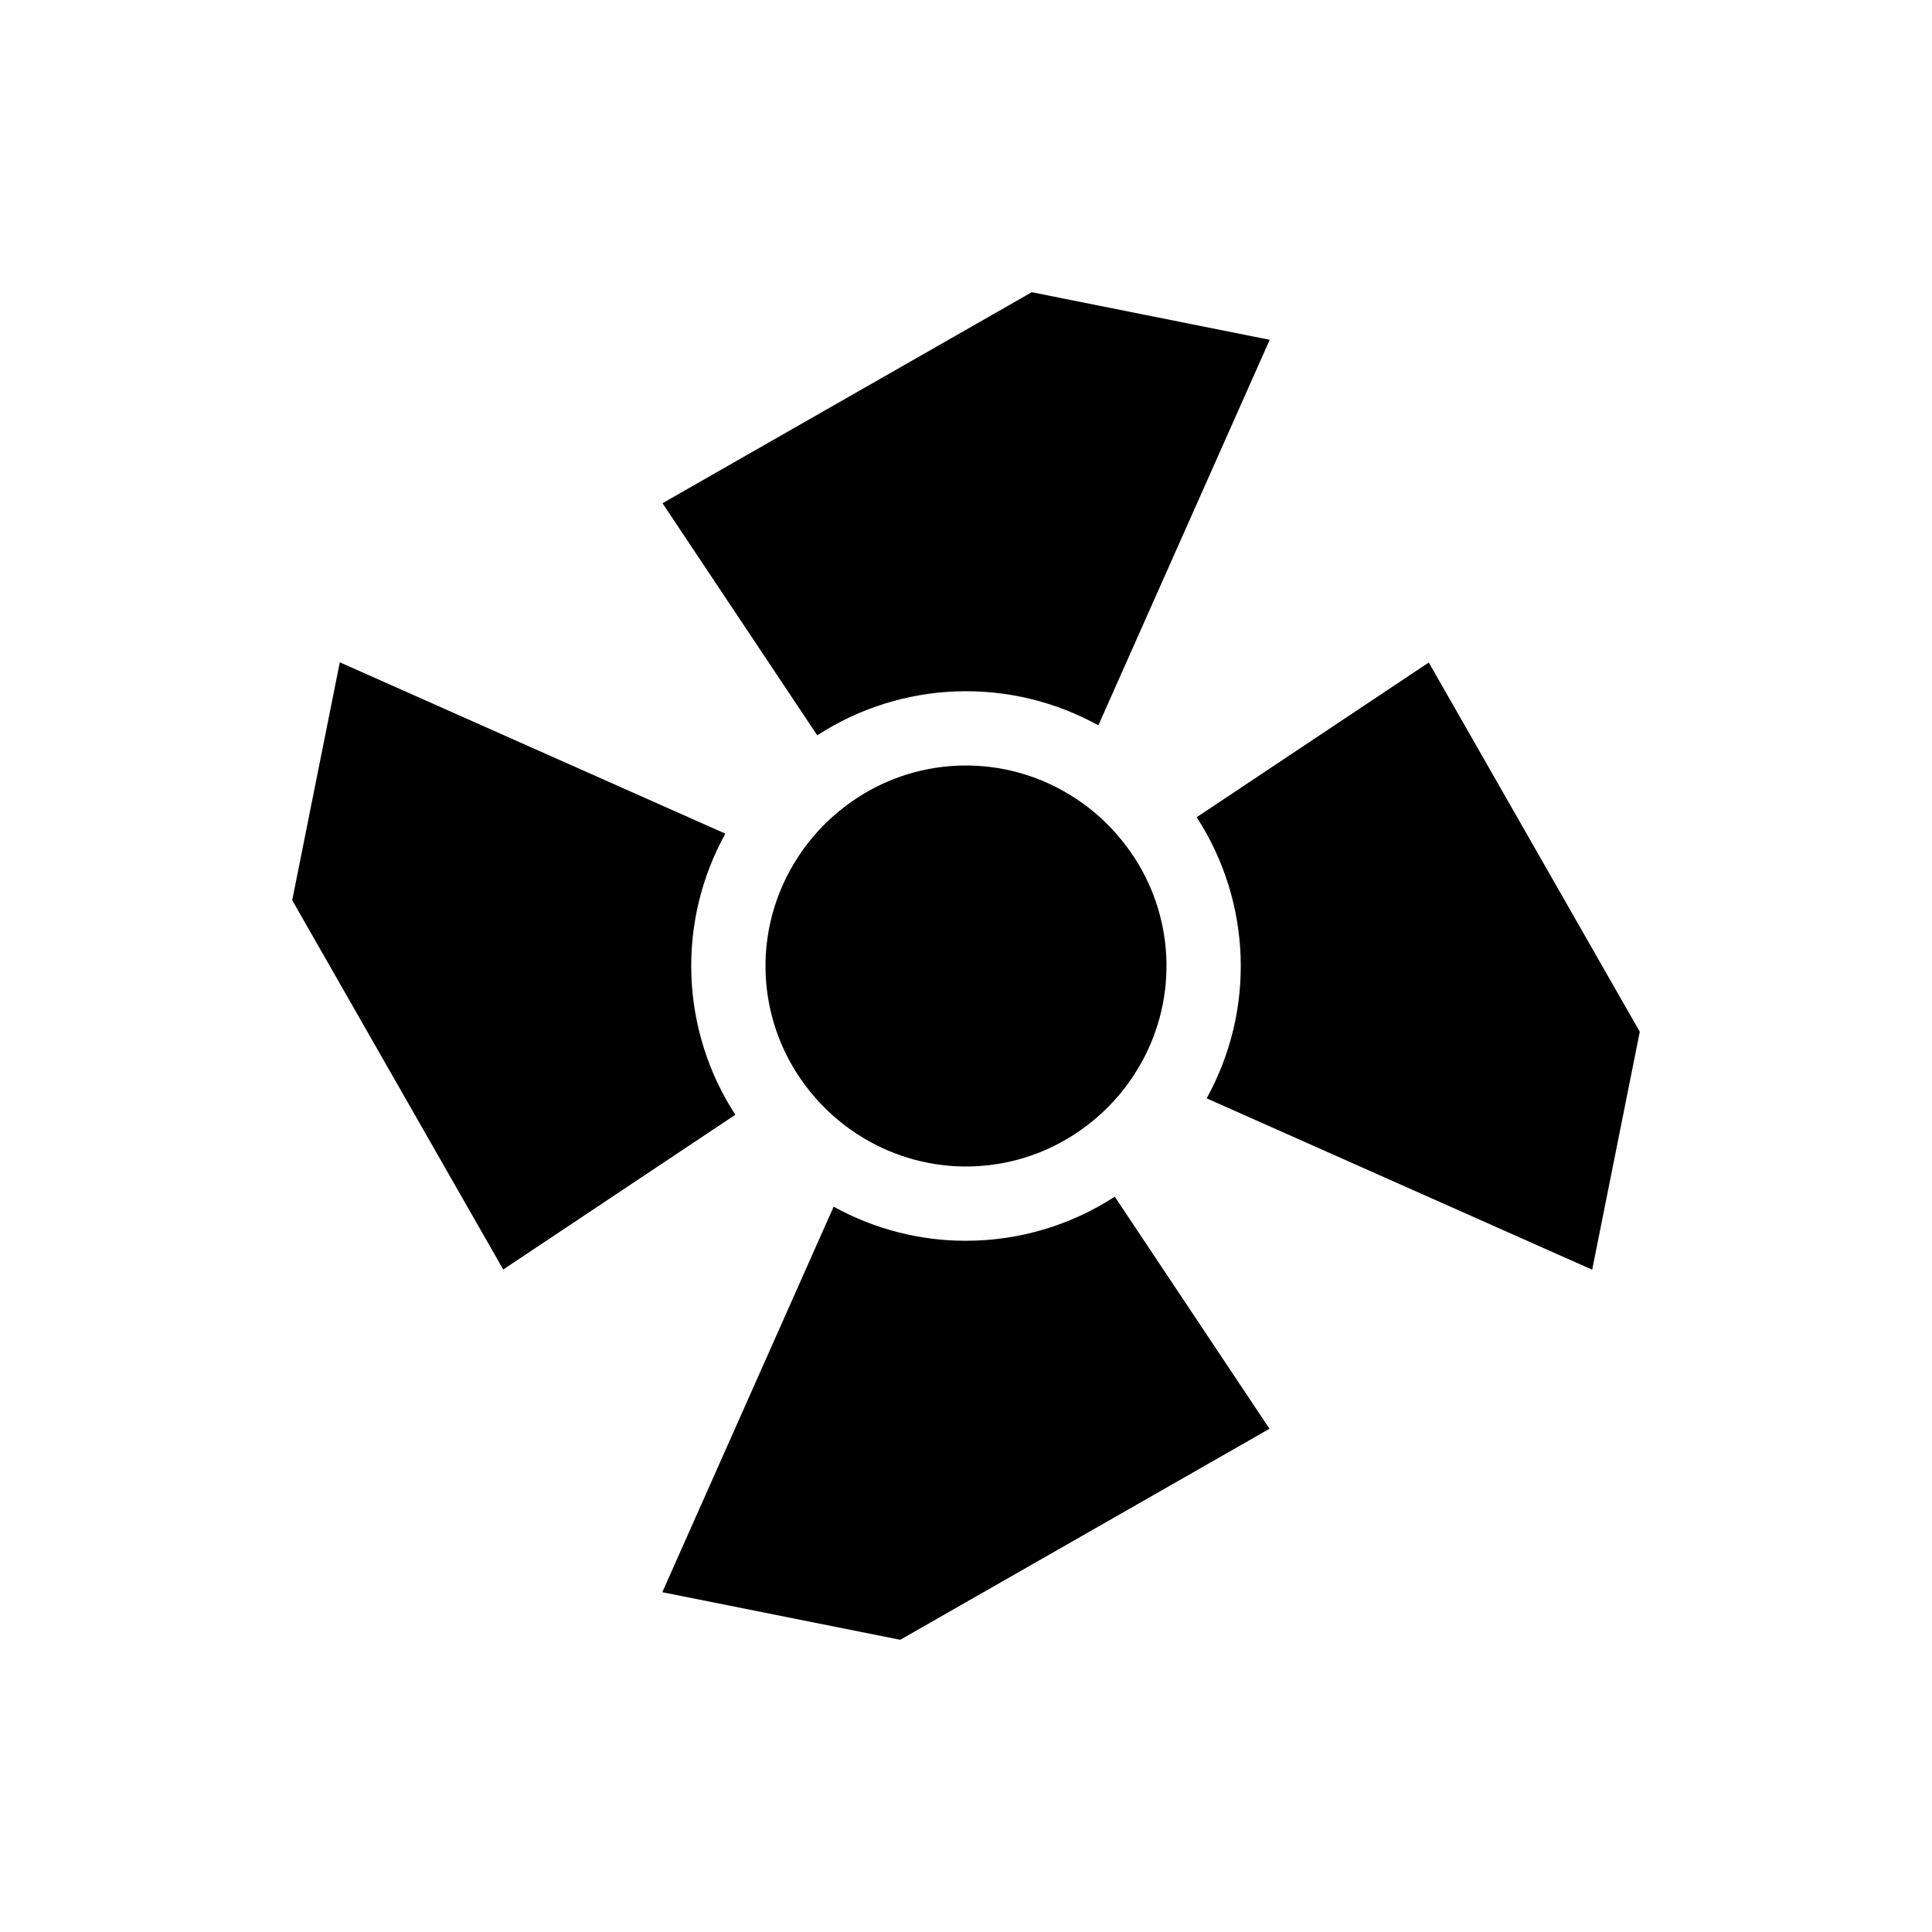
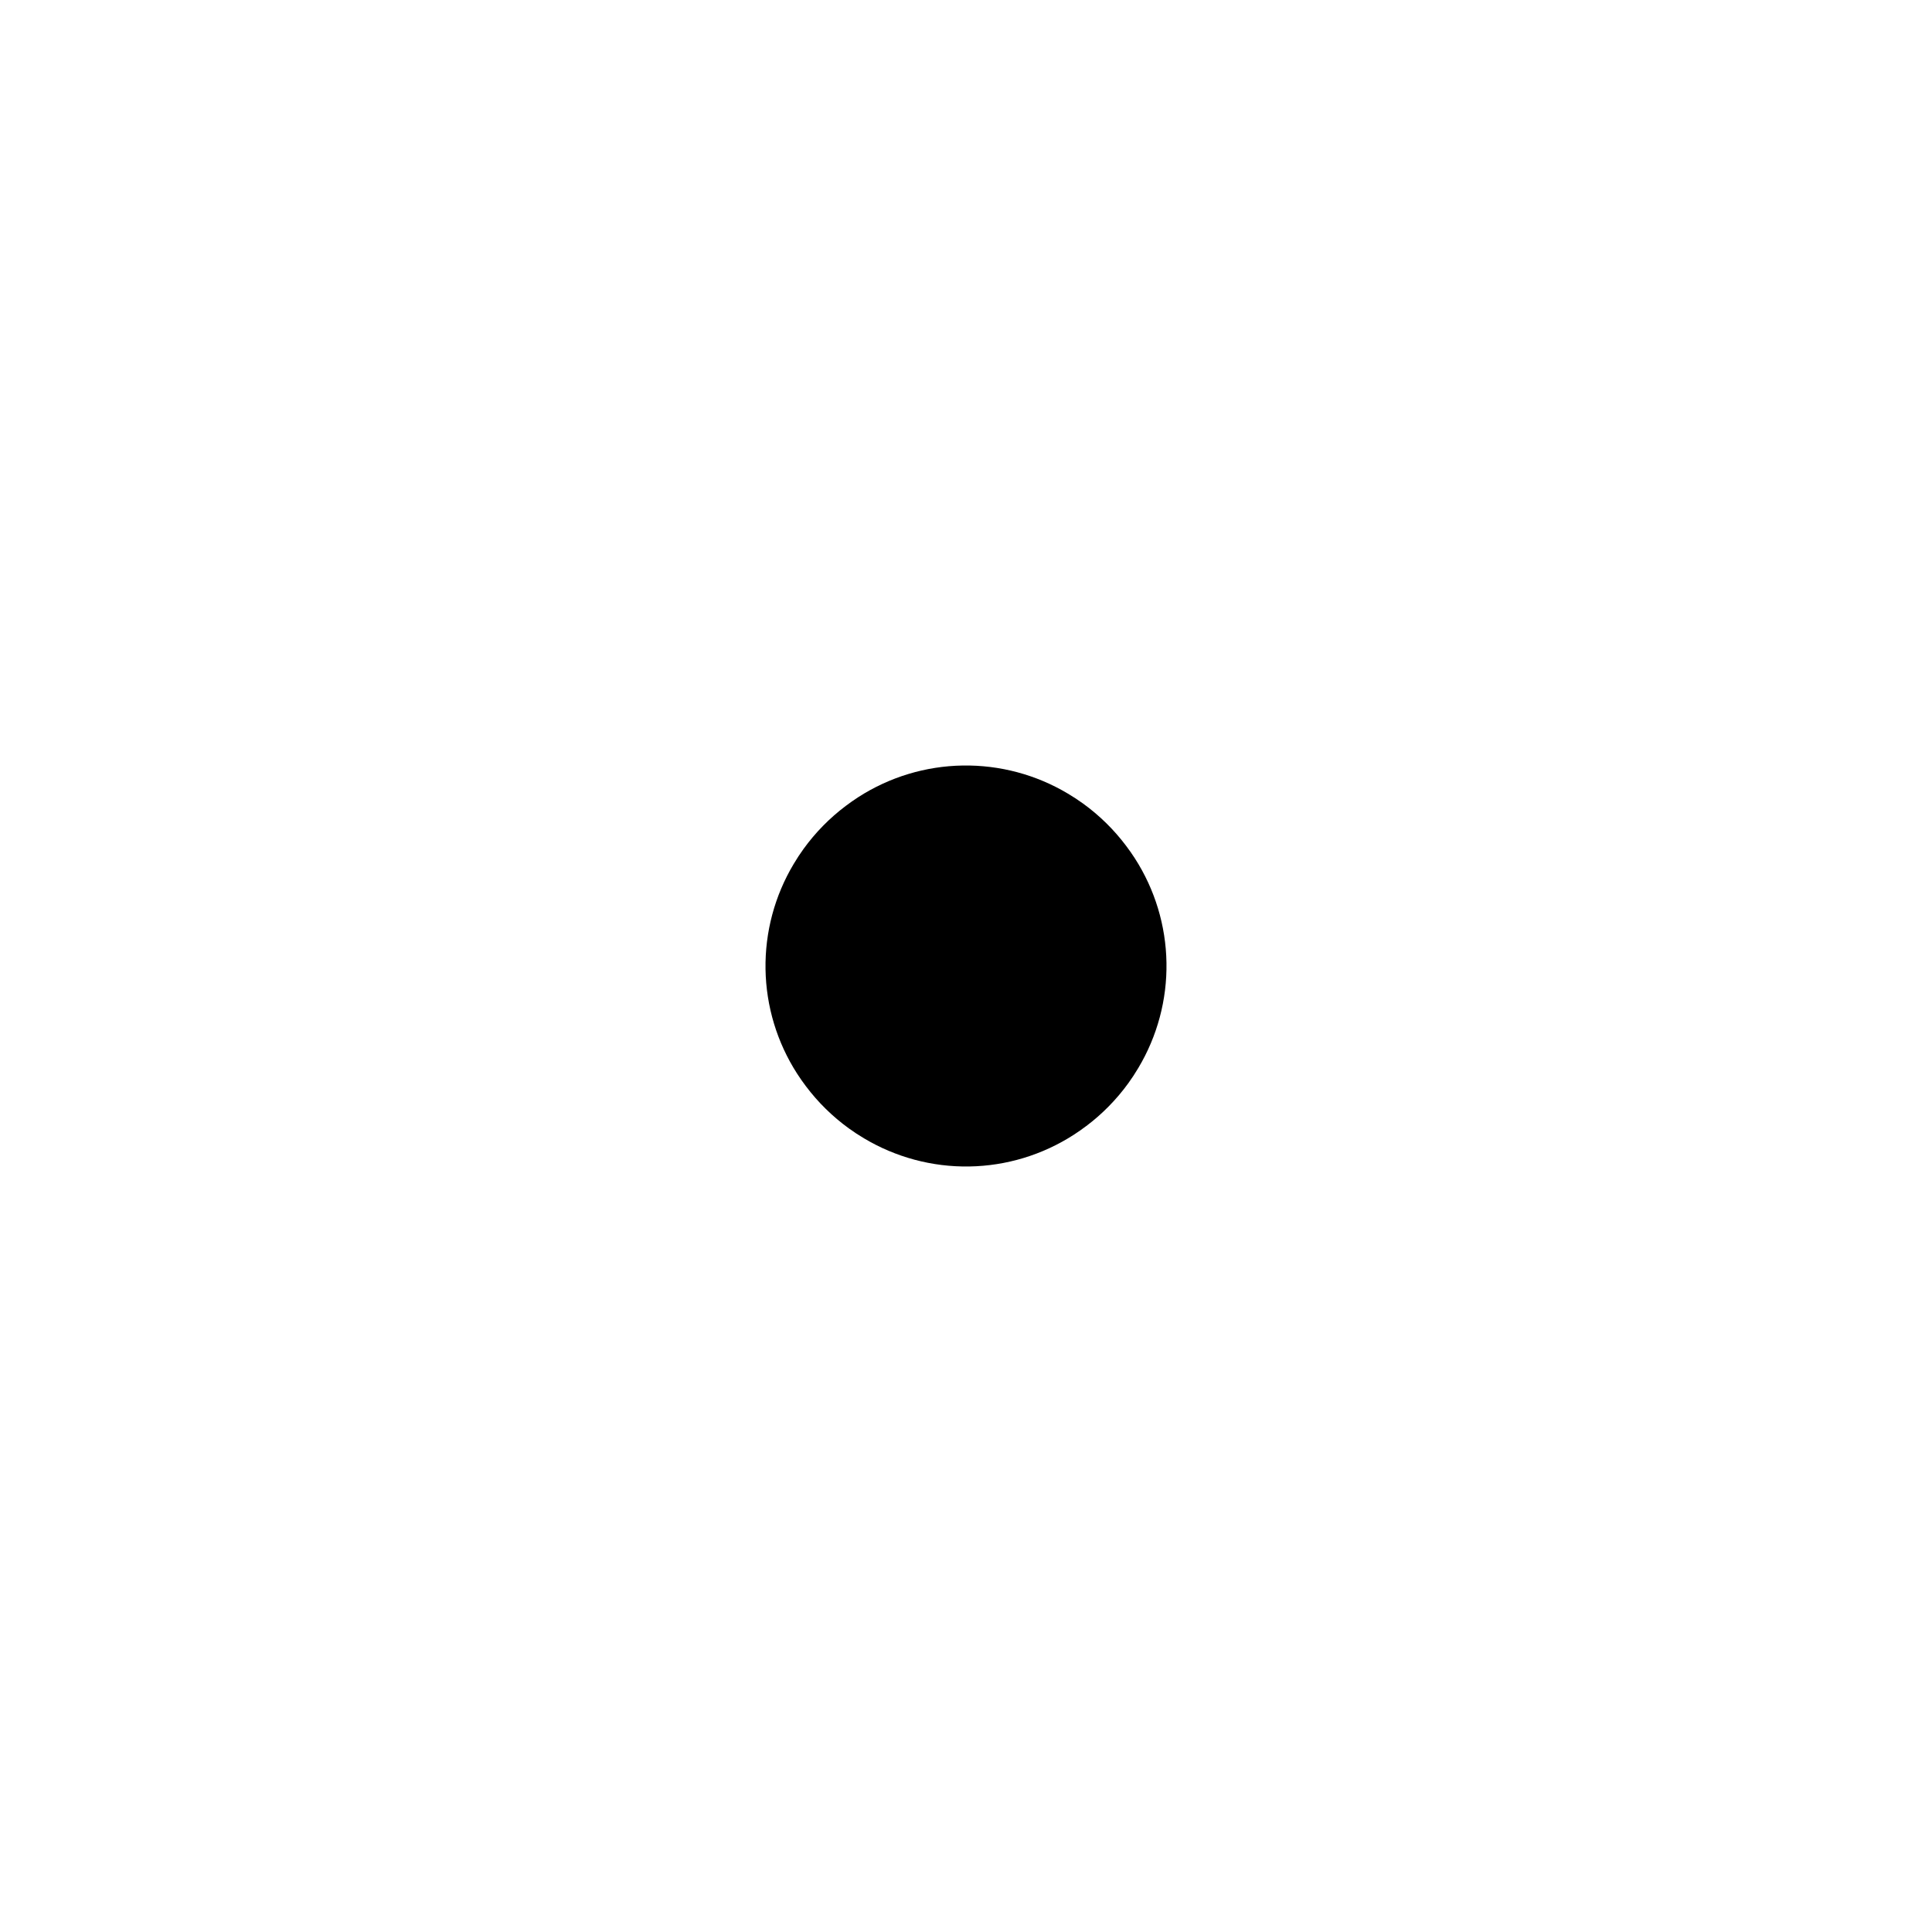
<svg xmlns="http://www.w3.org/2000/svg" fill="#000000" width="800px" height="800px" version="1.1" viewBox="144 144 512 512">
  <g>
-     <path d="m417.43 221.44-97.859 55.918 41.008 61.508c11.012-7.148 23.762-11.172 36.883-11.641 13.121-0.465 26.121 2.644 37.613 8.996l45.41-102.17z" />
-     <path d="m400 472.82c-12.27 0.008-24.34-3.102-35.074-9.043l-45.406 102.17 63.055 12.613 97.852-55.922-41.004-61.508c-11.734 7.629-25.43 11.688-39.422 11.688z" />
    <path d="m442.42 368.14c-3.211-4.269-7.043-8.035-11.367-11.168-1.301-0.941-2.644-1.824-4.031-2.644-8.426-5.035-18.086-7.617-27.898-7.457-9.812 0.156-19.387 3.055-27.641 8.363-1.152 0.734-2.262 1.523-3.352 2.344-4.266 3.207-8.027 7.039-11.16 11.363-0.941 1.301-1.824 2.644-2.644 4.031-5.035 8.426-7.617 18.086-7.457 27.898s3.055 19.387 8.363 27.641c0.734 1.152 1.523 2.262 2.344 3.352 3.207 4.266 7.039 8.027 11.363 11.16 1.301 0.941 2.644 1.824 4.031 2.644 8.426 5.035 18.086 7.621 27.898 7.461s19.383-3.059 27.637-8.367c1.152-0.734 2.262-1.523 3.352-2.344l0.004 0.004c4.266-3.211 8.027-7.043 11.16-11.367 0.941-1.301 1.824-2.644 2.644-4.031 5.035-8.426 7.621-18.086 7.461-27.898-0.16-9.816-3.059-19.387-8.367-27.641-0.734-1.152-1.52-2.258-2.34-3.344z" />
-     <path d="m522.64 319.57-61.512 41.004 0.004 0.004c7.148 11.012 11.172 23.758 11.641 36.879 0.465 13.125-2.644 26.125-8.996 37.617l102.17 45.41 12.613-63.055z" />
-     <path d="m221.44 382.57 55.918 97.859 61.508-41.008c-7.148-11.012-11.172-23.758-11.641-36.879-0.465-13.125 2.644-26.125 8.996-37.617l-102.17-45.406z" />
  </g>
</svg>